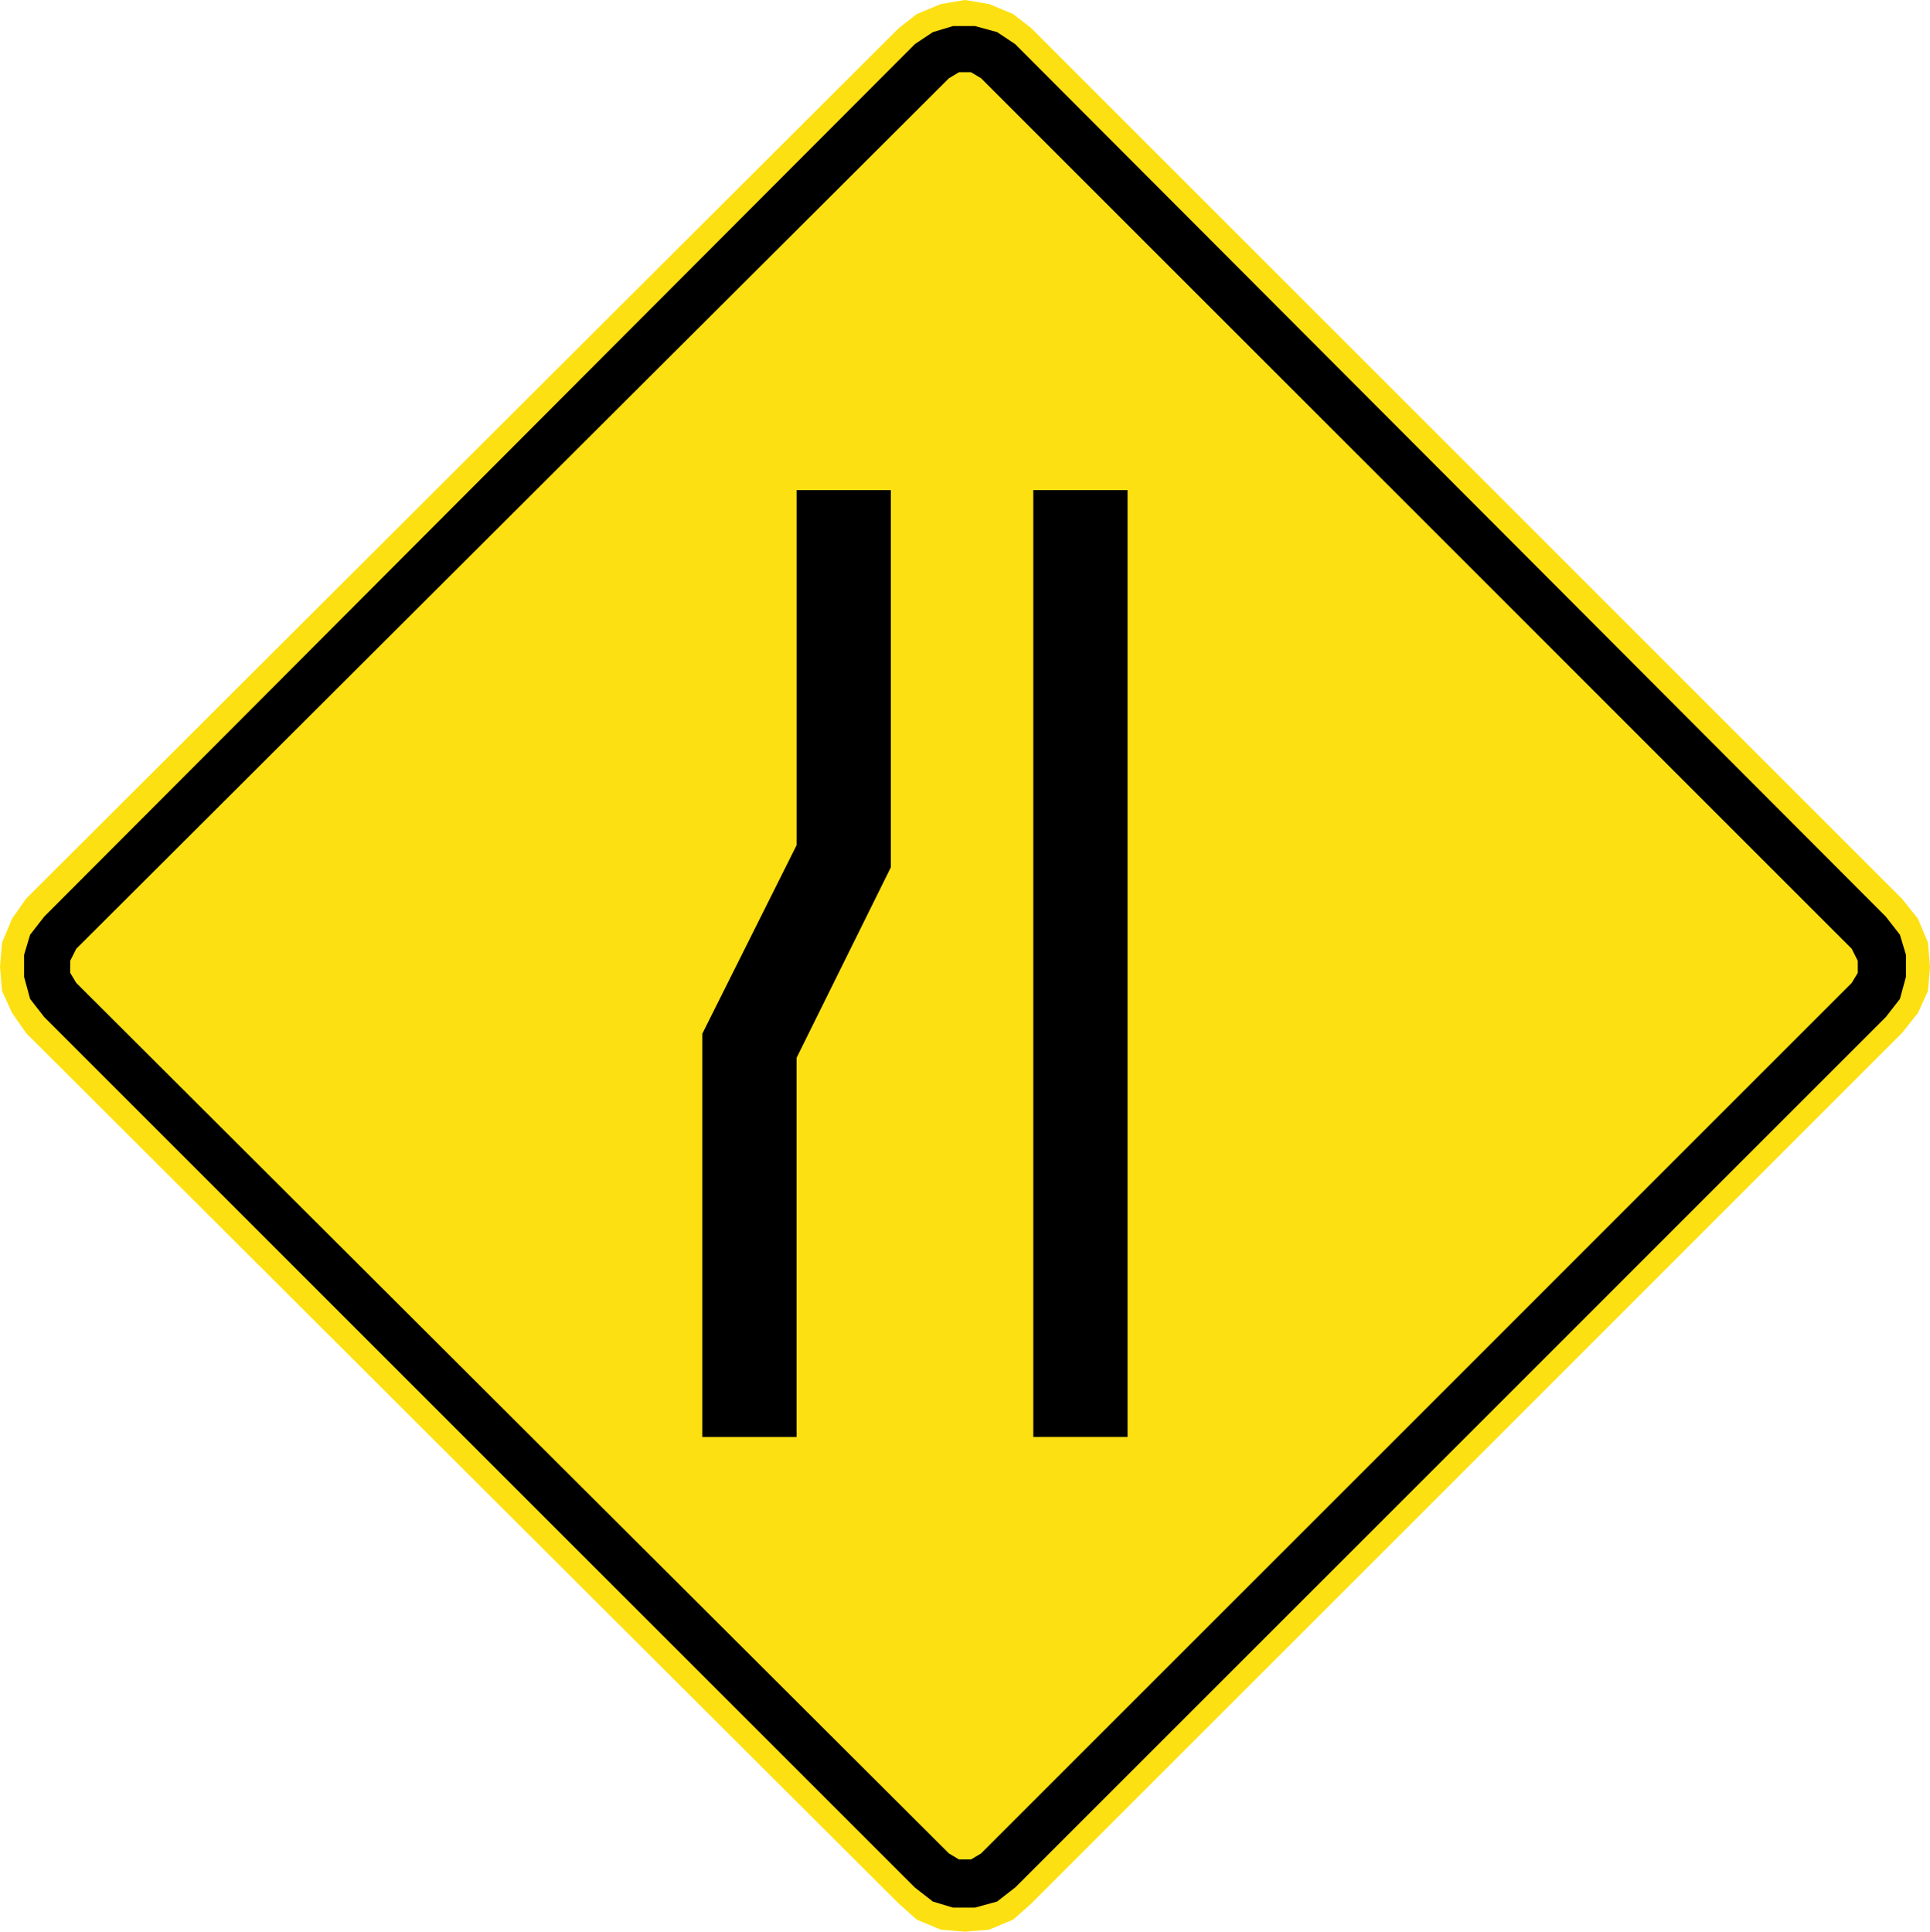
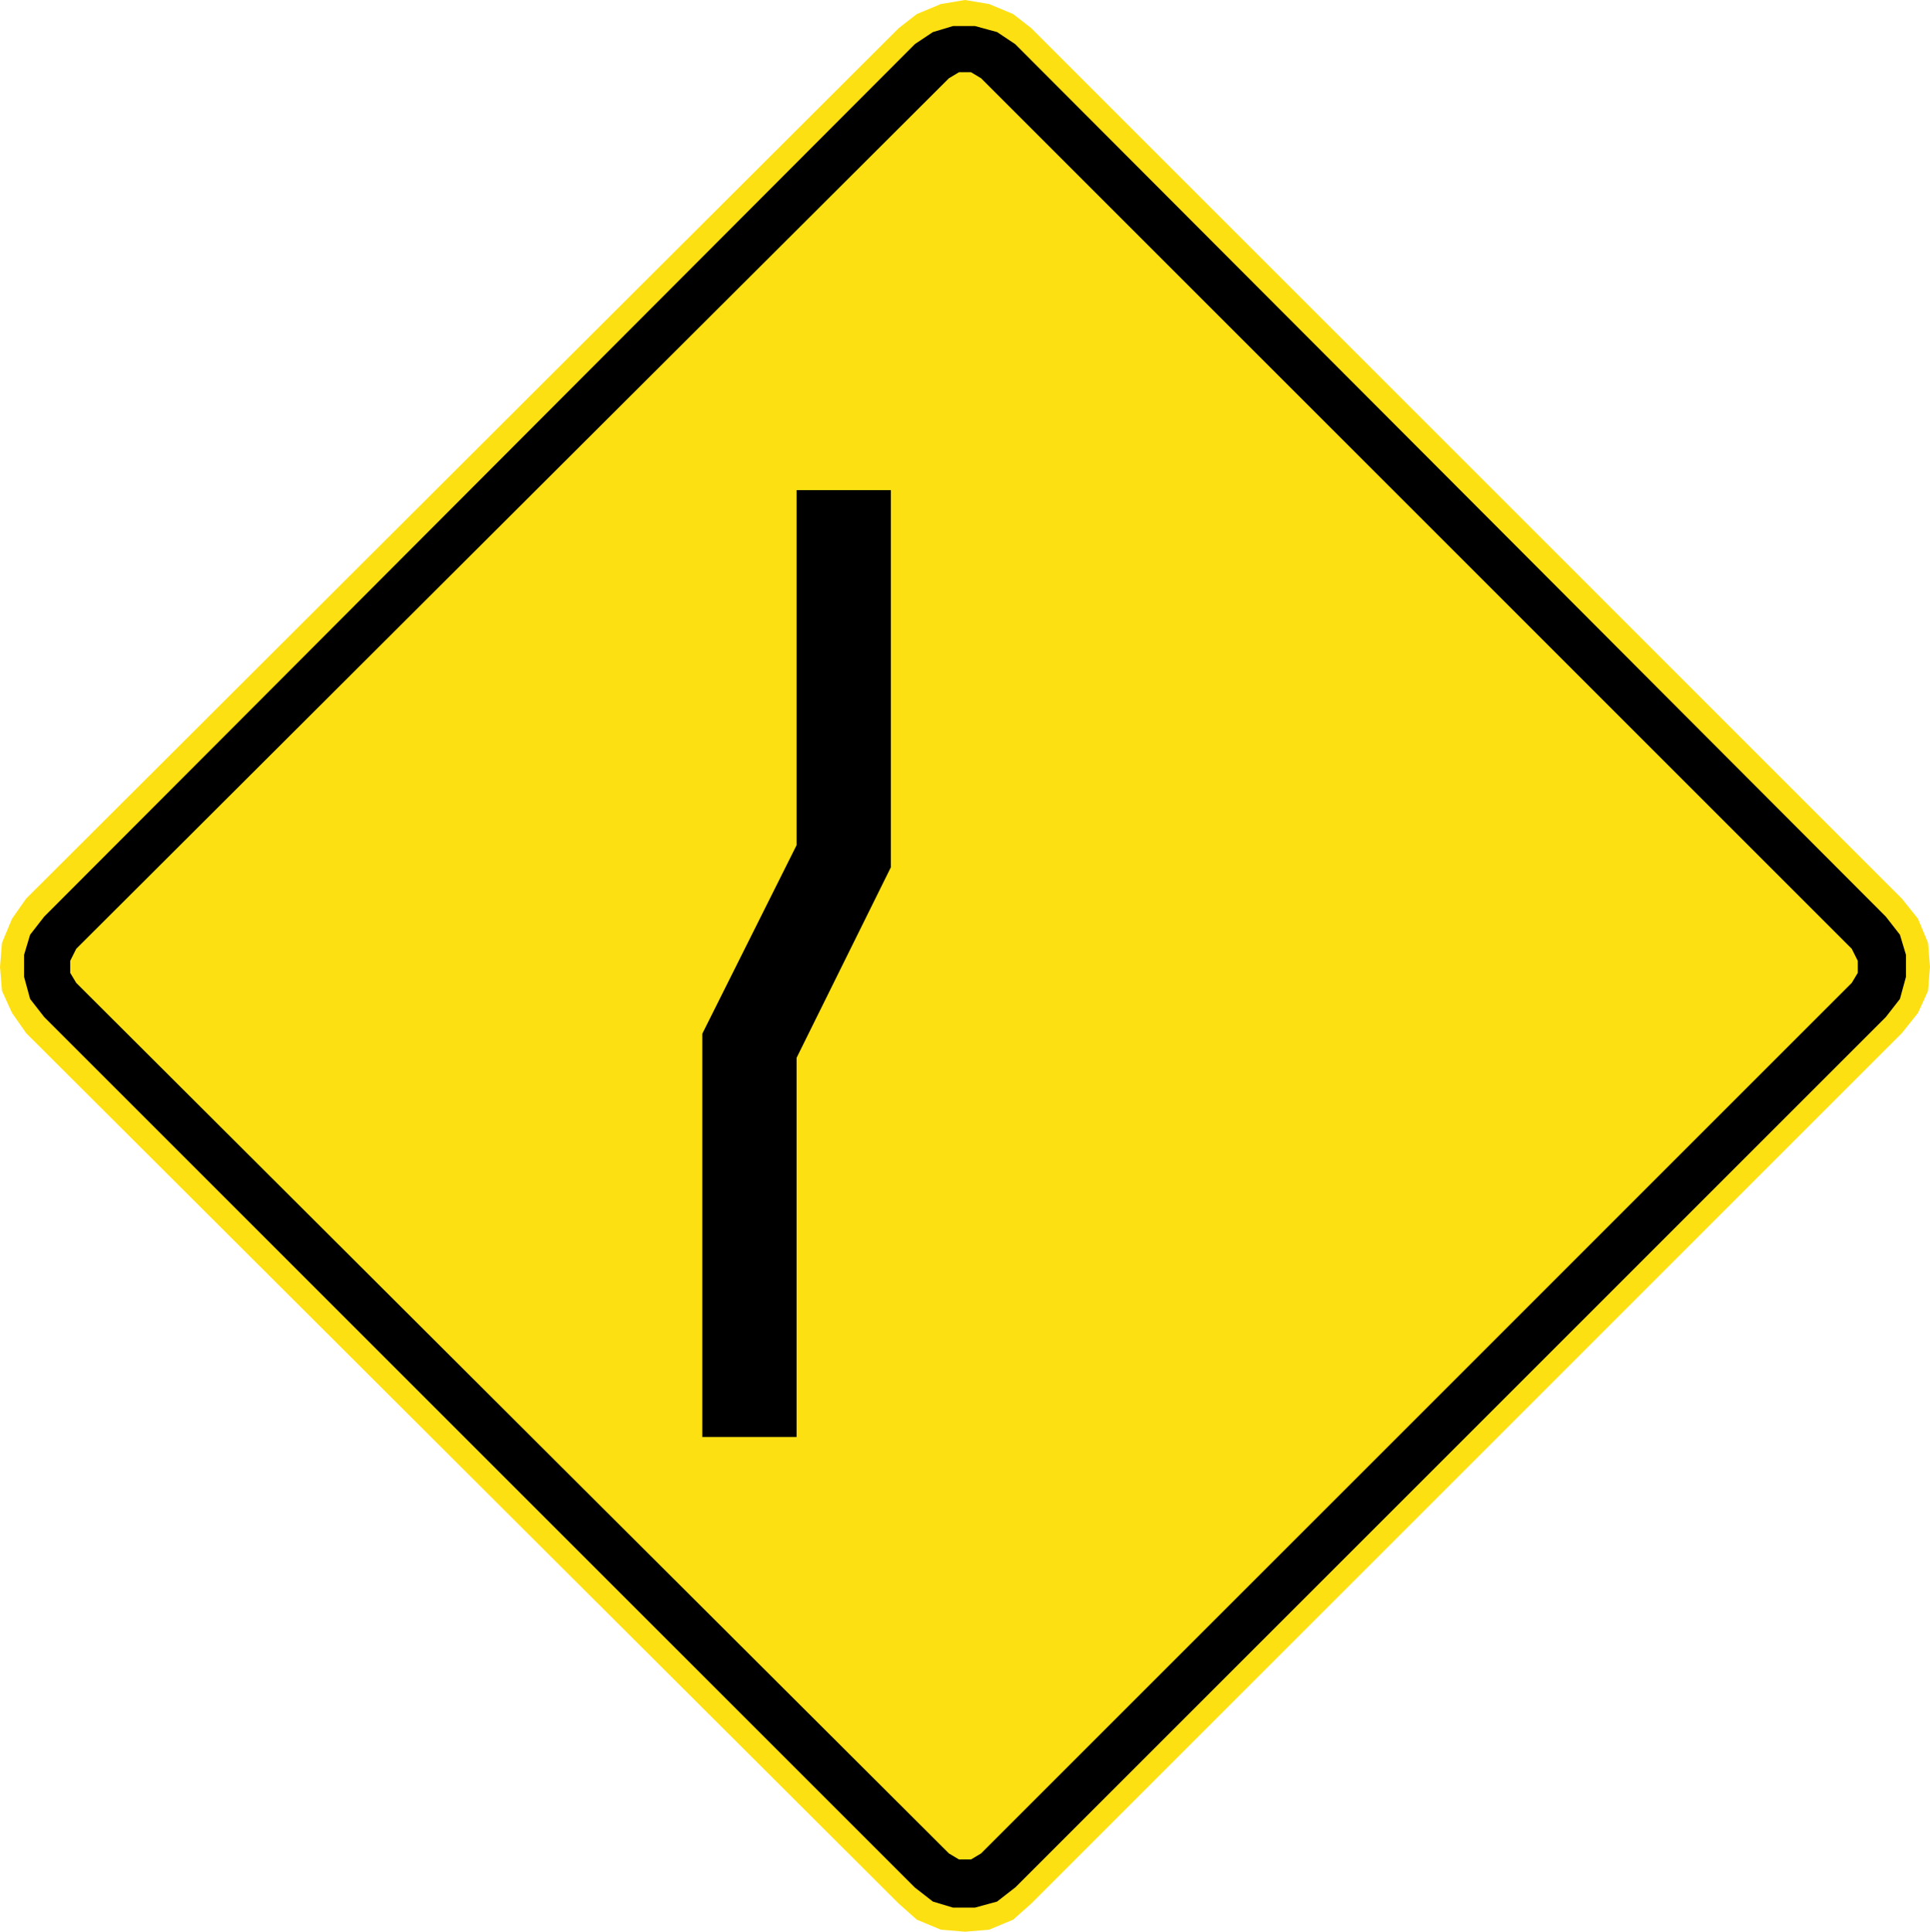
<svg xmlns="http://www.w3.org/2000/svg" xmlns:ns1="http://www.inkscape.org/namespaces/inkscape" xmlns:ns2="http://sodipodi.sourceforge.net/DTD/sodipodi-0.dtd" version="1.1" width="100.911" height="101.015" id="svg2" xml:space="preserve" ns1:version="0.48.2 r9819" ns2:docname="Chile PF-1b.svg">
  <ns2:namedview pagecolor="#ffffff" bordercolor="#666666" borderopacity="1" objecttolerance="10" gridtolerance="10" guidetolerance="10" ns1:pageopacity="0" ns1:pageshadow="2" ns1:window-width="1280" ns1:window-height="1004" id="namedview19" showgrid="false" ns1:zoom="5.7374441" ns1:cx="78.489734" ns1:cy="36.328339" ns1:window-x="-8" ns1:window-y="-8" ns1:window-maximized="1" ns1:current-layer="svg2" fit-margin-top="0" fit-margin-left="0" fit-margin-right="0" fit-margin-bottom="0" />
  <defs id="defs20" />
  <path ns1:connector-curvature="0" d="M 1.364,54.021 0.63,52.972 0.105,51.819 0,50.56 0.105,49.301 0.63,48.042 1.364,46.994 46.994,1.469 47.938,0.734 49.196,0.21 50.455,0 l 1.26,0.21 1.258,0.524 0.945,0.735 45.525,45.525 0.839,1.049 0.525,1.259 0.105,1.259 -0.105,1.259 -0.525,1.154 -0.839,1.049 -45.525,45.526 -0.945,0.839 -1.258,0.524 -1.26,0.105 -1.259,-0.105 -1.259,-0.524 -0.944,-0.839 -45.63,-45.526" style="fill:#fde012;fill-opacity:1;fill-rule:nonzero;stroke:none" id="path4037" />
  <path ns1:connector-curvature="0" d="M 51.295,96.925 96.82,51.4 l 0.315,-0.525 0,-0.629 -0.315,-0.63 -45.525,-45.525 -0.525,-0.315 -0.629,0 -0.525,0.315 -45.63,45.525 -0.315,0.63 0,0.629 0.315,0.525 45.63,45.525 0.525,0.314 0.629,0 0.525,-0.314 z m 1.782,1.782 -0.944,0.734 -1.154,0.315 -1.154,0 -1.049,-0.315 L 47.834,98.707 2.308,53.182 1.574,52.239 1.259,51.085 l 0,-1.154 0.315,-1.05 0.734,-0.944 45.526,-45.63 0.944,-0.629 1.049,-0.315 1.154,0 1.154,0.315 0.944,0.629 45.525,45.63 0.735,0.944 0.315,1.05 0,1.154 -0.315,1.154 -0.735,0.944 -45.525,45.525" style="fill:#000000;fill-opacity:1;fill-rule:evenodd;stroke:none" id="path4039" />
-   <path ns1:connector-curvature="0" d="m 58.956,25.631 -4.93,0 0,49.511 4.93,0 0,-49.511 z" style="fill:#000000;fill-opacity:1;fill-rule:evenodd;stroke:none" id="path4041" />
  <path ns1:connector-curvature="0" d="m 36.719,75.144 4.93,0 0,-19.826 4.93,-9.965 0,-19.721 -4.93,0 0,18.567 -4.93,9.86 0,21.085" style="fill:#000000;fill-opacity:1;fill-rule:evenodd;stroke:none" id="path4043" />
</svg>